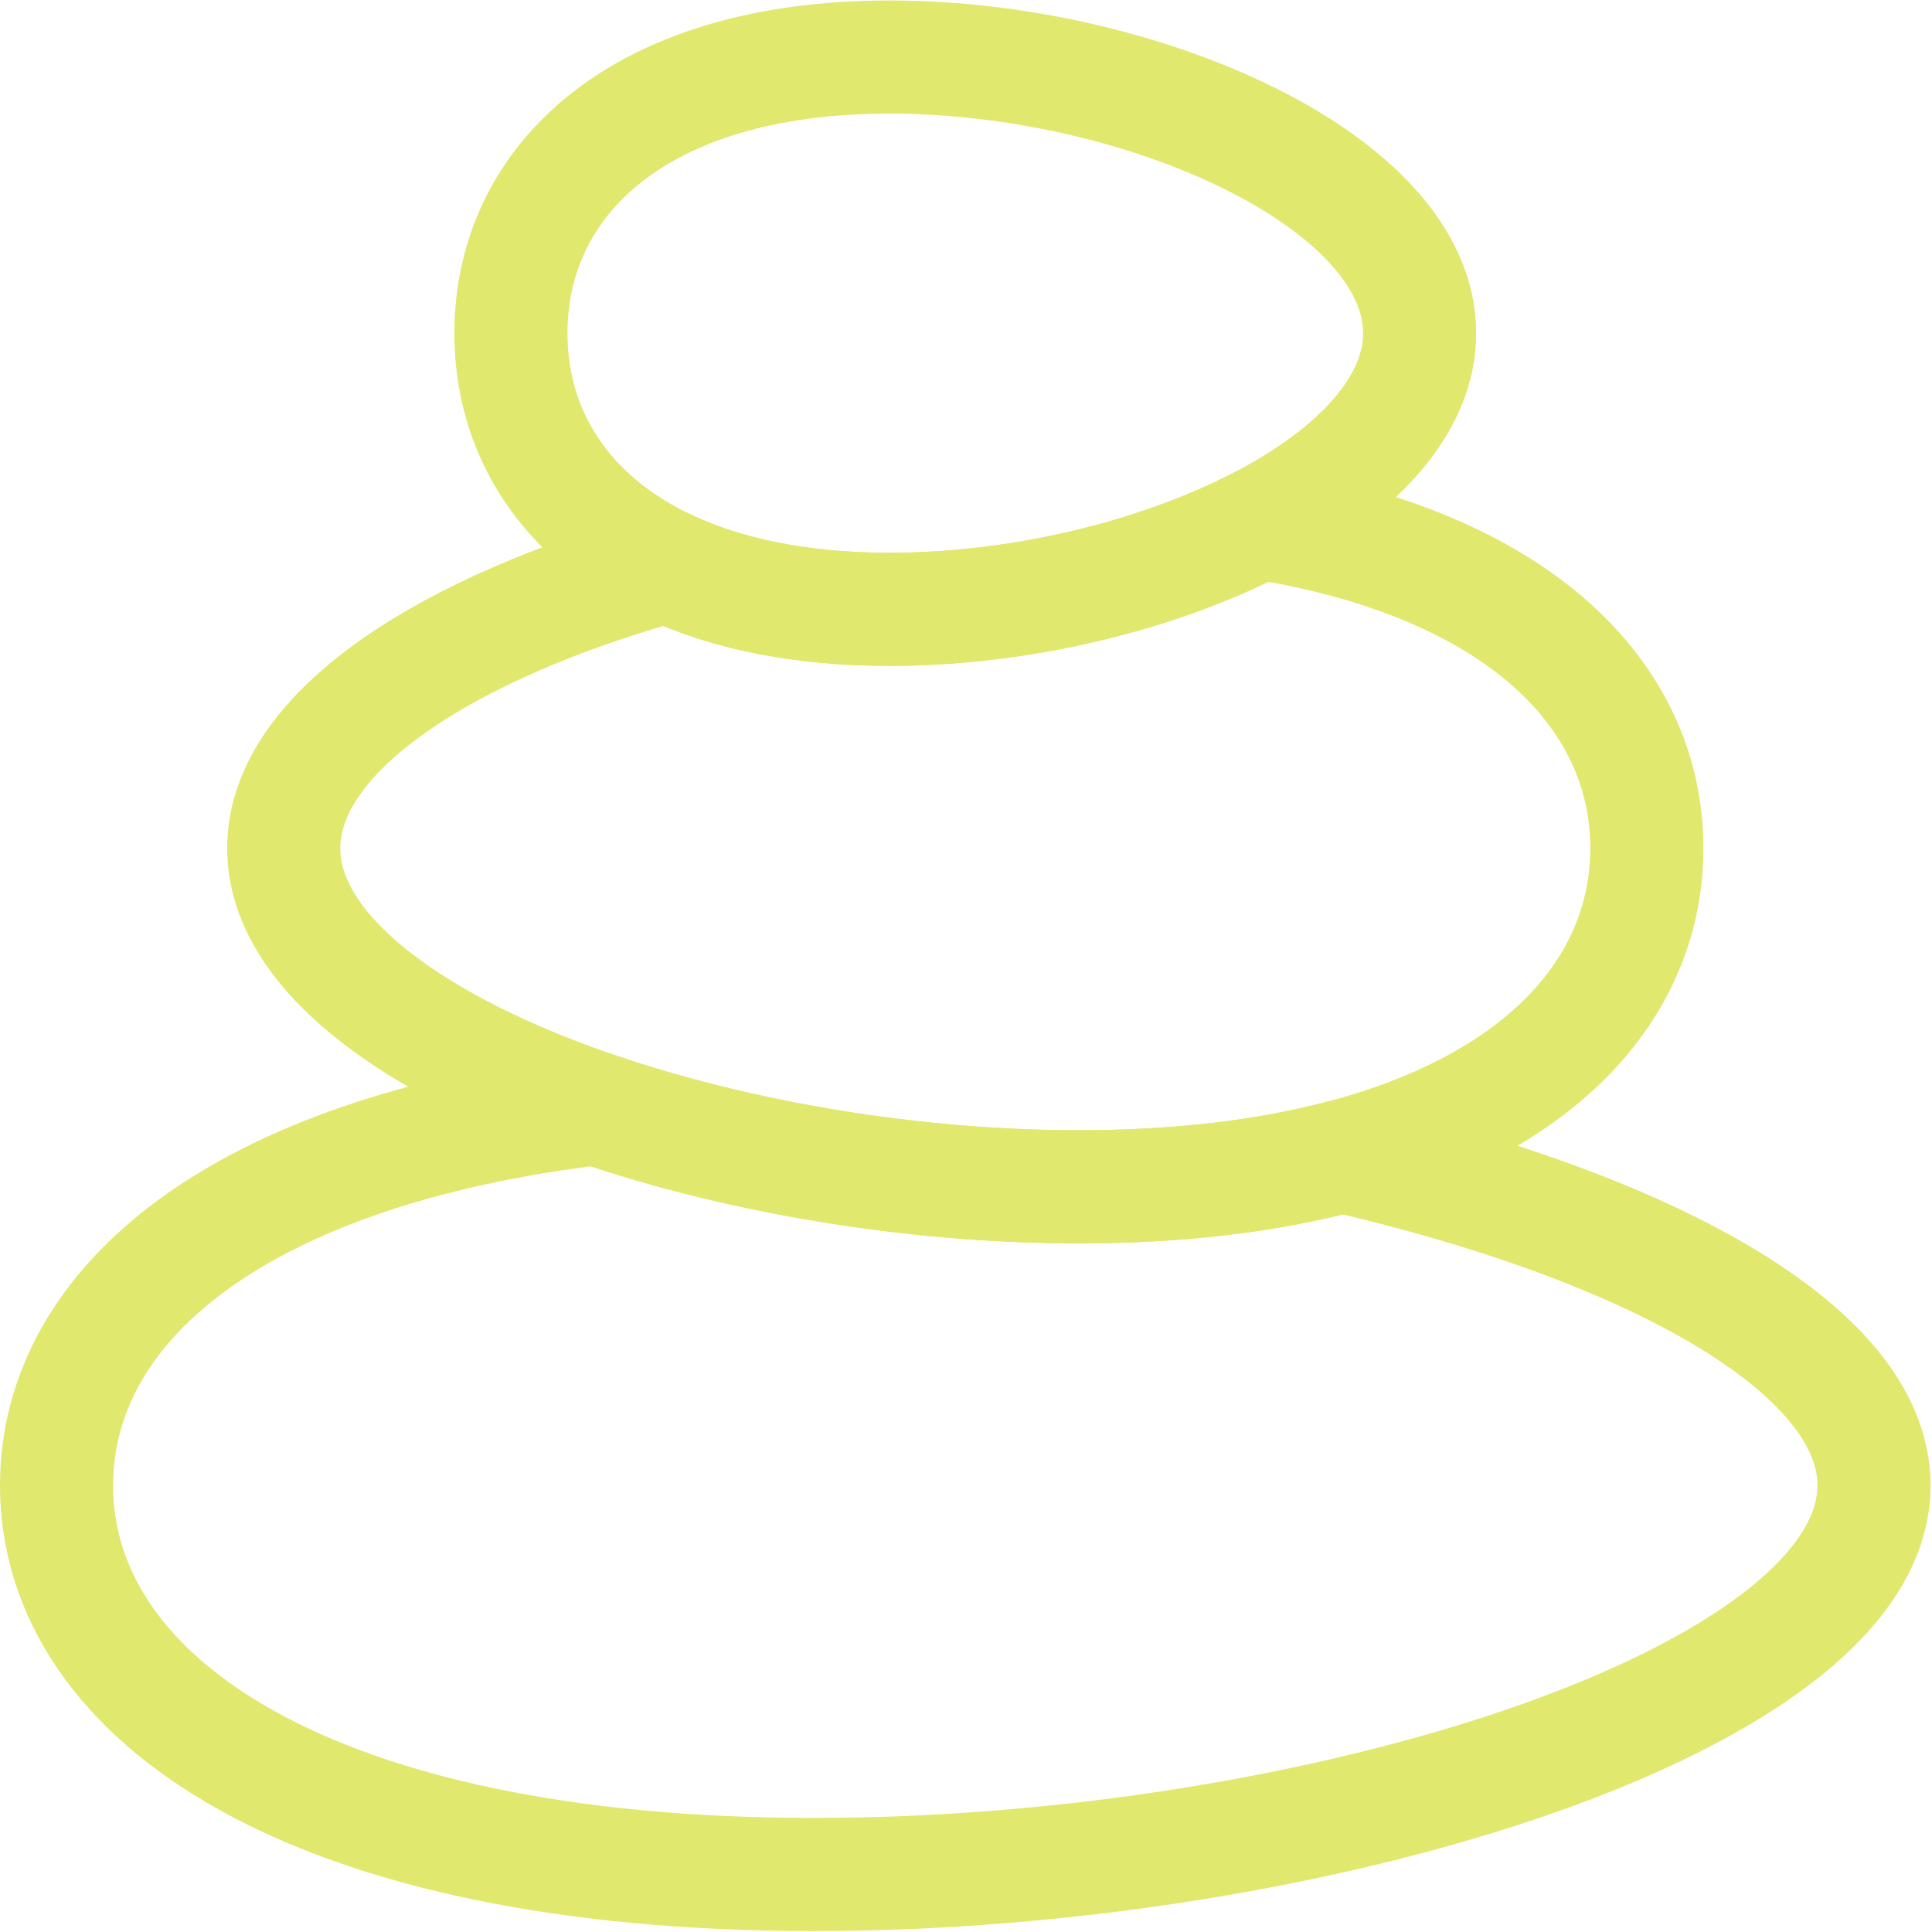
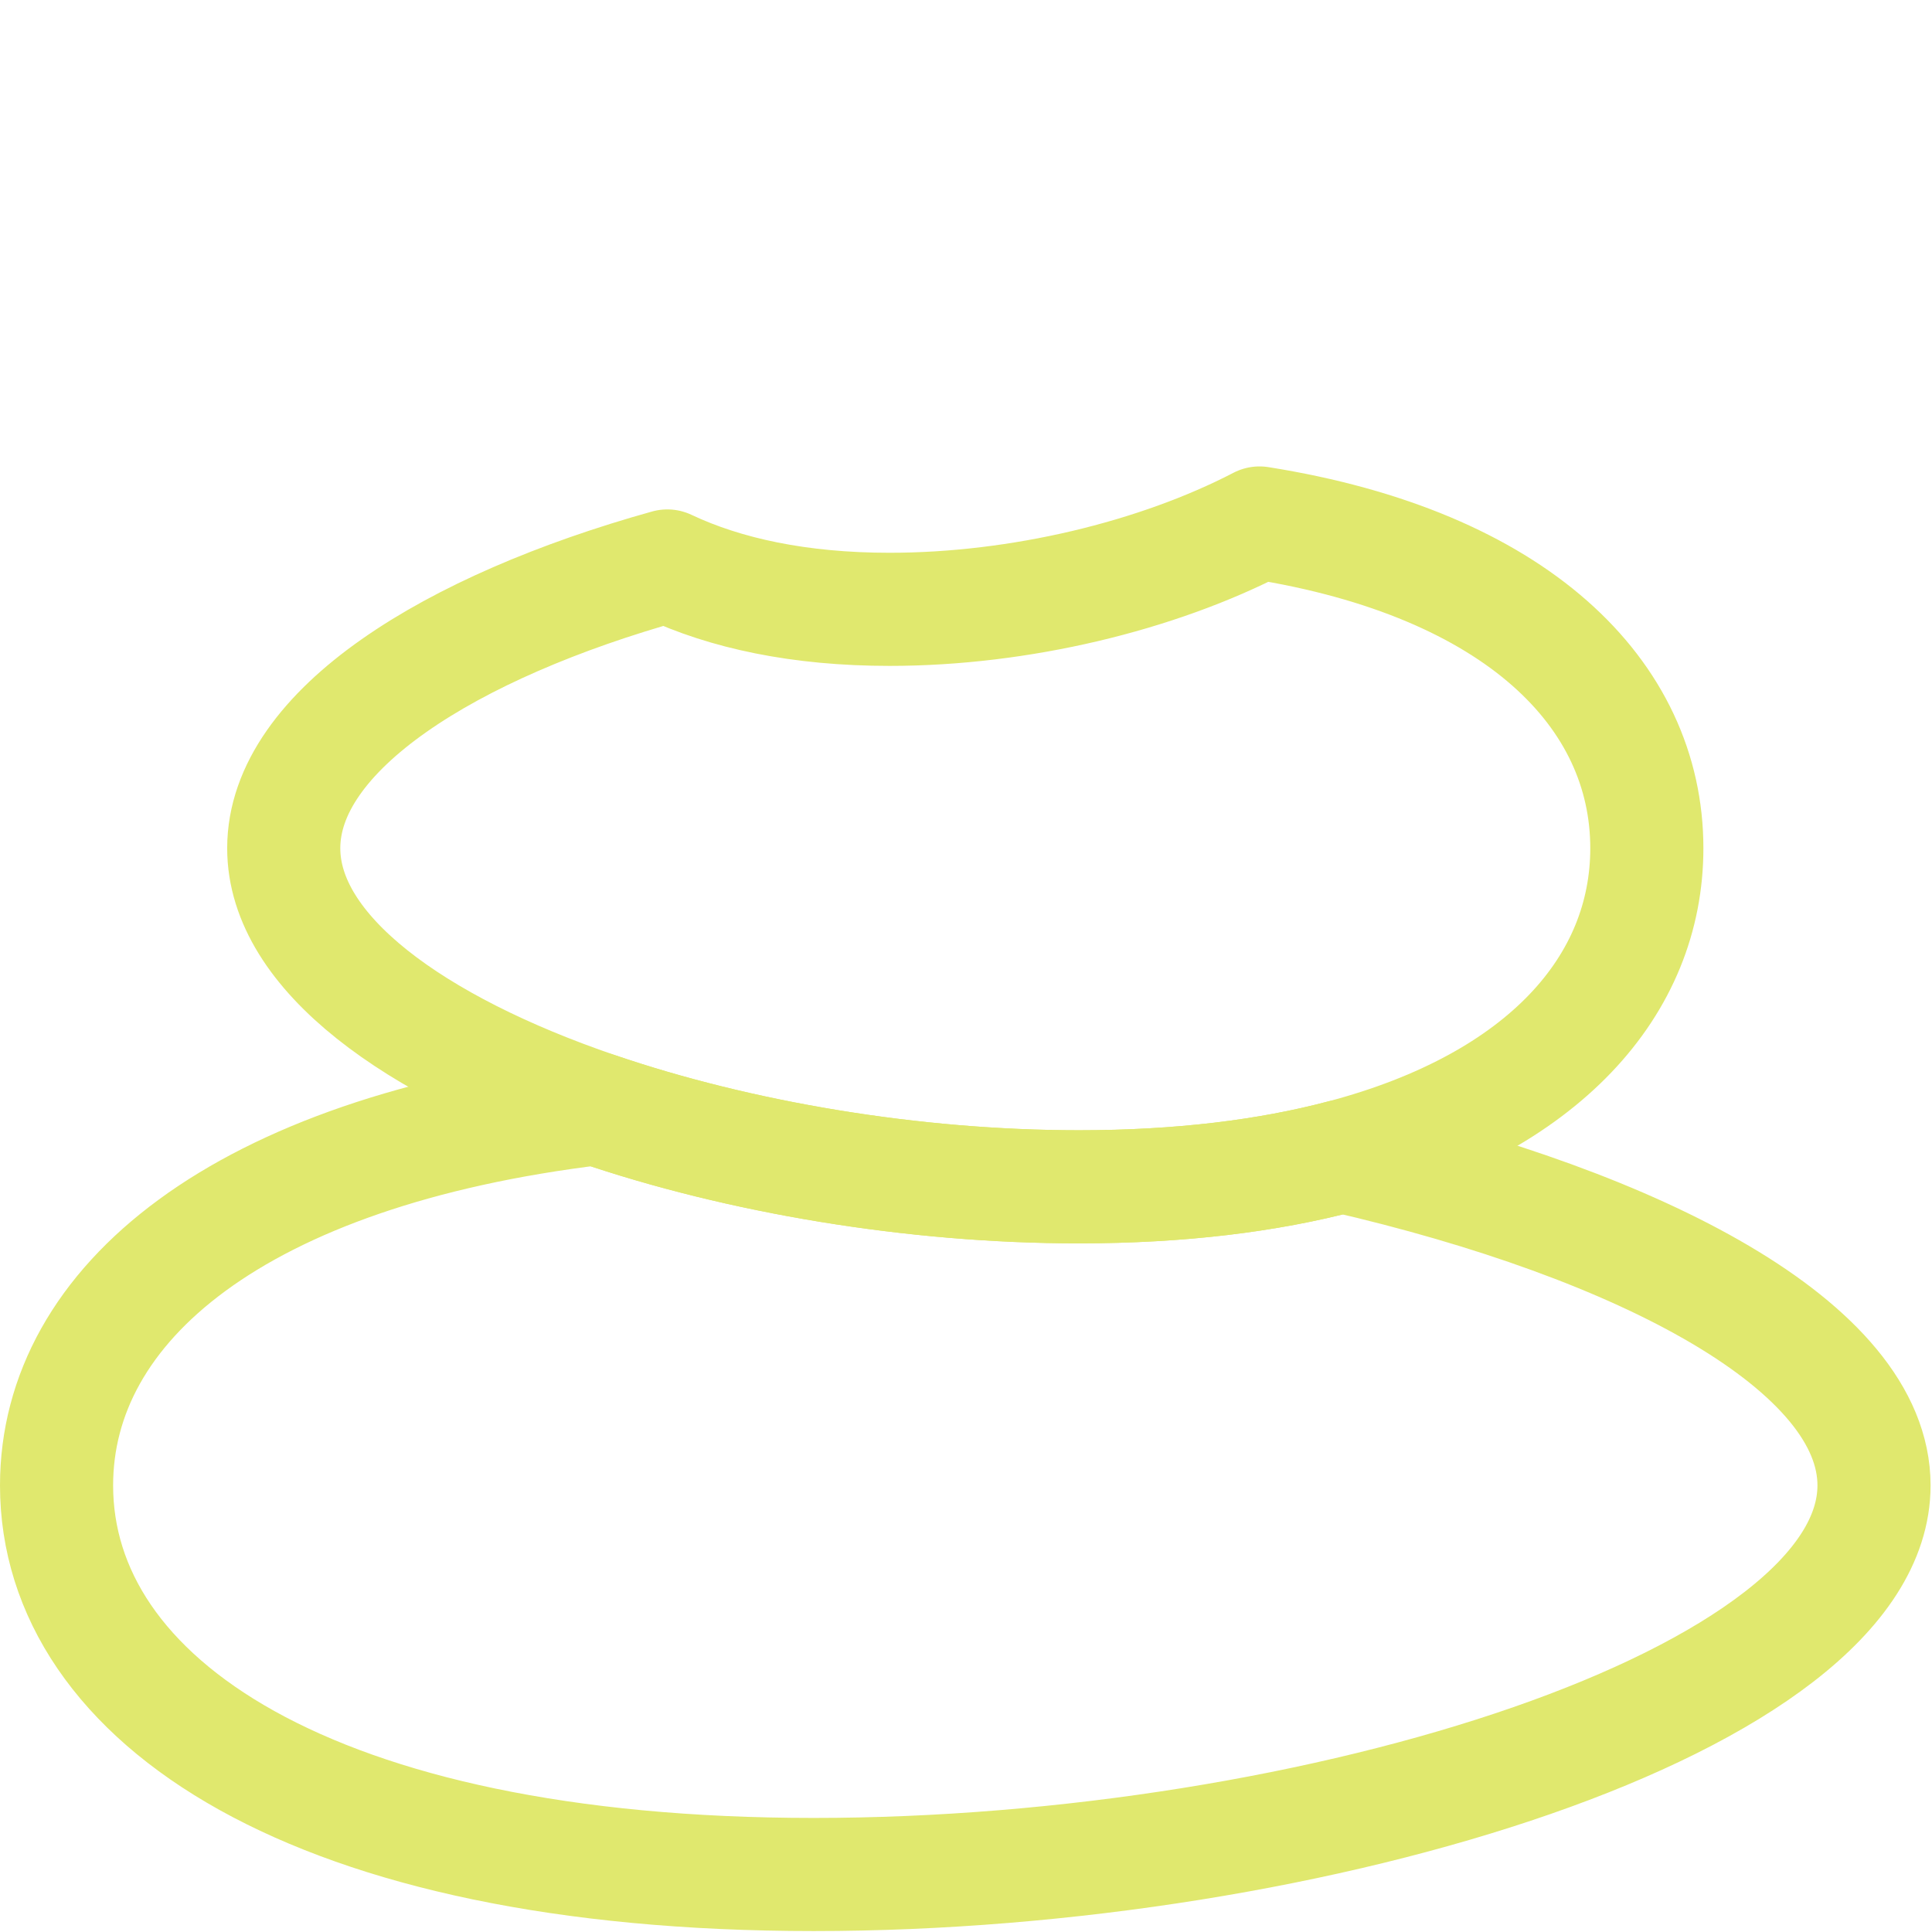
<svg xmlns="http://www.w3.org/2000/svg" width="100%" height="100%" viewBox="0 0 683 683" version="1.1" xml:space="preserve" style="fill-rule:evenodd;clip-rule:evenodd;stroke-linejoin:round;stroke-miterlimit:10;">
  <g transform="matrix(1,0,0,1,-5.68434e-14,-2.04e-05)">
    <g transform="matrix(1.333,0,0,-1.333,0,682.667)">
      <clipPath id="_clip1">
        <rect id="g277" x="0" y="0" width="512" height="512" />
      </clipPath>
      <g clip-path="url(#_clip1)">
        <g id="g283" transform="matrix(1,0,0,1,497,118.19)">
          <path id="path285" d="M0,0C0,-56.99 -148.07,-103.19 -281.17,-103.19C-414.27,-103.19 -482,-56.99 -482,0C-482,48.08 -433.8,88.48 -338.8,99.93C-300.93,86.98 -254.81,79.19 -210.87,79.19C-184.04,79.19 -160.76,82.09 -141.05,87.3C-61.6,69.03 0,36.76 0,0Z" style="fill:none;fill-rule:nonzero;stroke:rgb(224,232,110);stroke-width:30px;" />
        </g>
        <g id="g287" transform="matrix(1,0,0,1,436.75,287.17)">
          <path id="path289" d="M0,0C0,-36.26 -27.16,-67.51 -80.8,-81.68C-100.51,-86.89 -123.79,-89.79 -150.62,-89.79C-194.56,-89.79 -240.68,-82 -278.55,-69.05C-326.7,-52.58 -361.5,-27.76 -361.5,-0C-361.5,31.26 -317.39,58.79 -259.77,74.86C-244.36,67.58 -224.7,63.36 -200.83,63.36C-166.36,63.36 -129.88,72.16 -102.72,86.26C-34.57,75.44 0,40.92 0,0Z" style="fill:none;fill-rule:nonzero;stroke:rgb(224,232,110);stroke-width:30px;" />
        </g>
        <g id="g291" transform="matrix(1,0,0,1,376.5,423.76)">
-           <path id="path293" d="M0,0C0,-19.49 -17.2,-37.21 -42.47,-50.33C-69.63,-64.43 -106.11,-73.23 -140.58,-73.23C-164.45,-73.23 -184.11,-69.01 -199.52,-61.73C-227.07,-48.73 -241,-25.94 -241,0C-241,40.45 -207.13,73.24 -140.58,73.24C-74.03,73.24 0,40.45 0,0Z" style="fill:none;fill-rule:nonzero;stroke:rgb(224,232,110);stroke-width:30px;" />
-         </g>
+           </g>
      </g>
    </g>
  </g>
</svg>